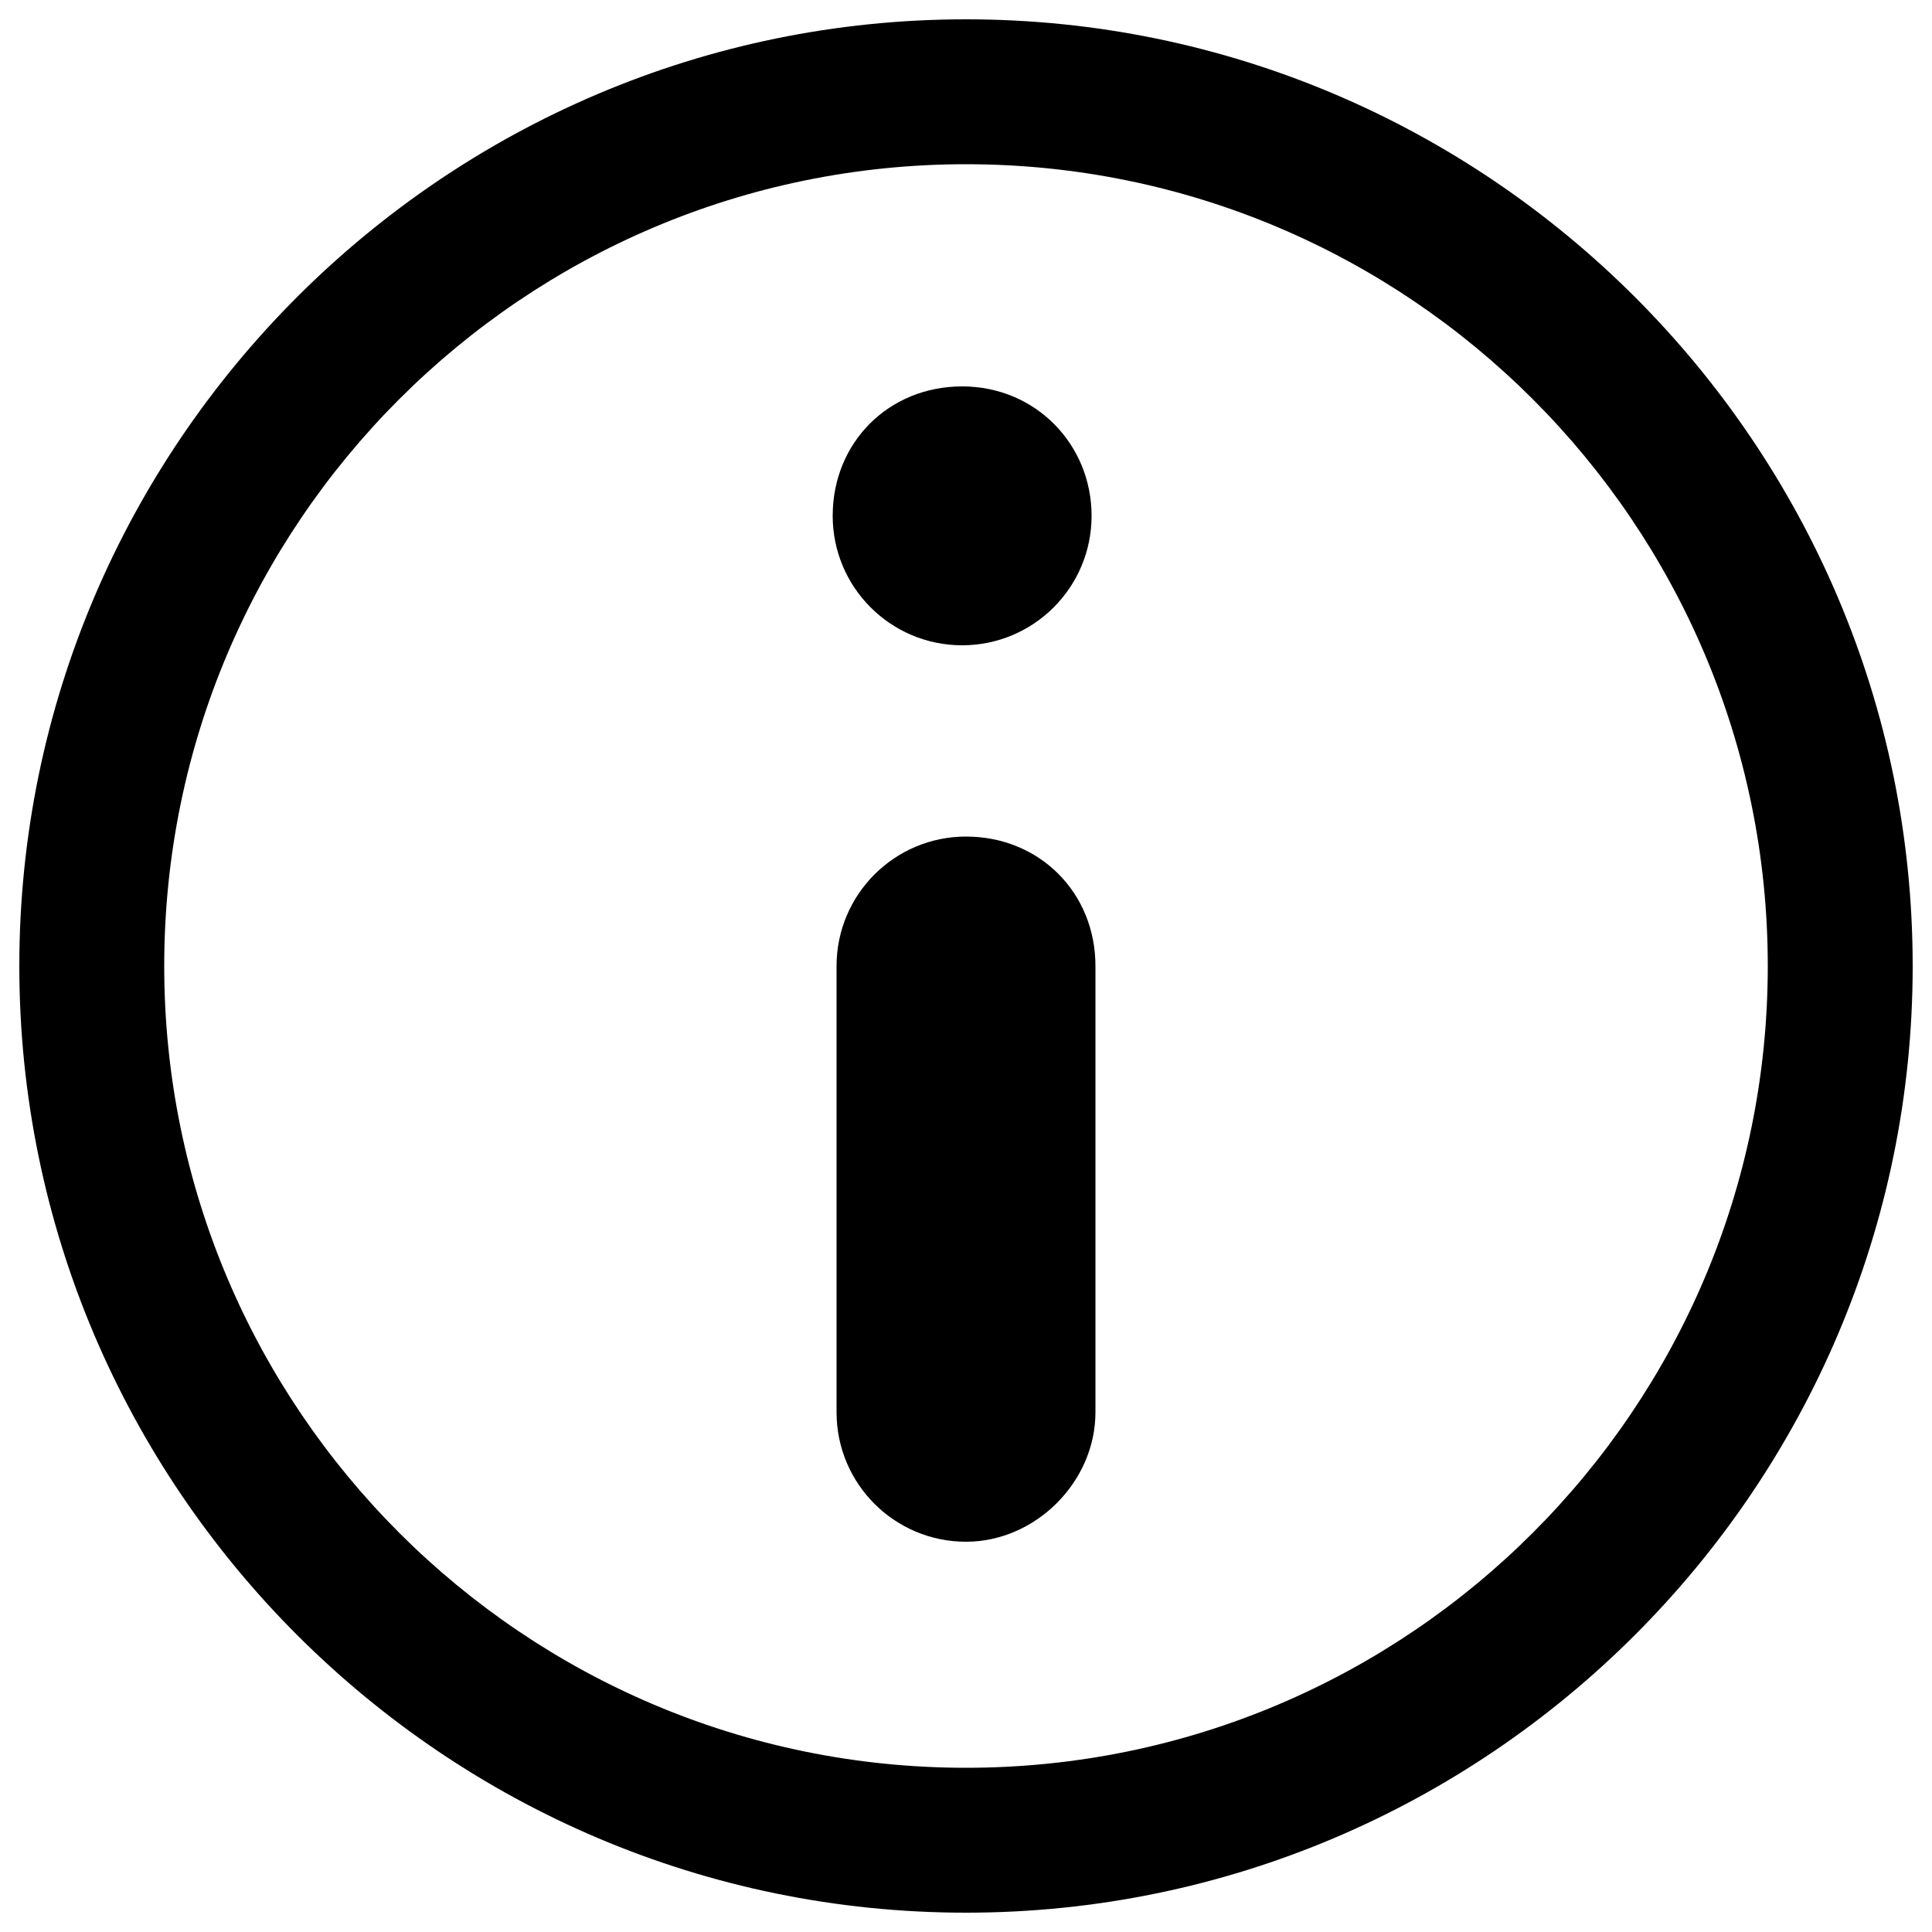
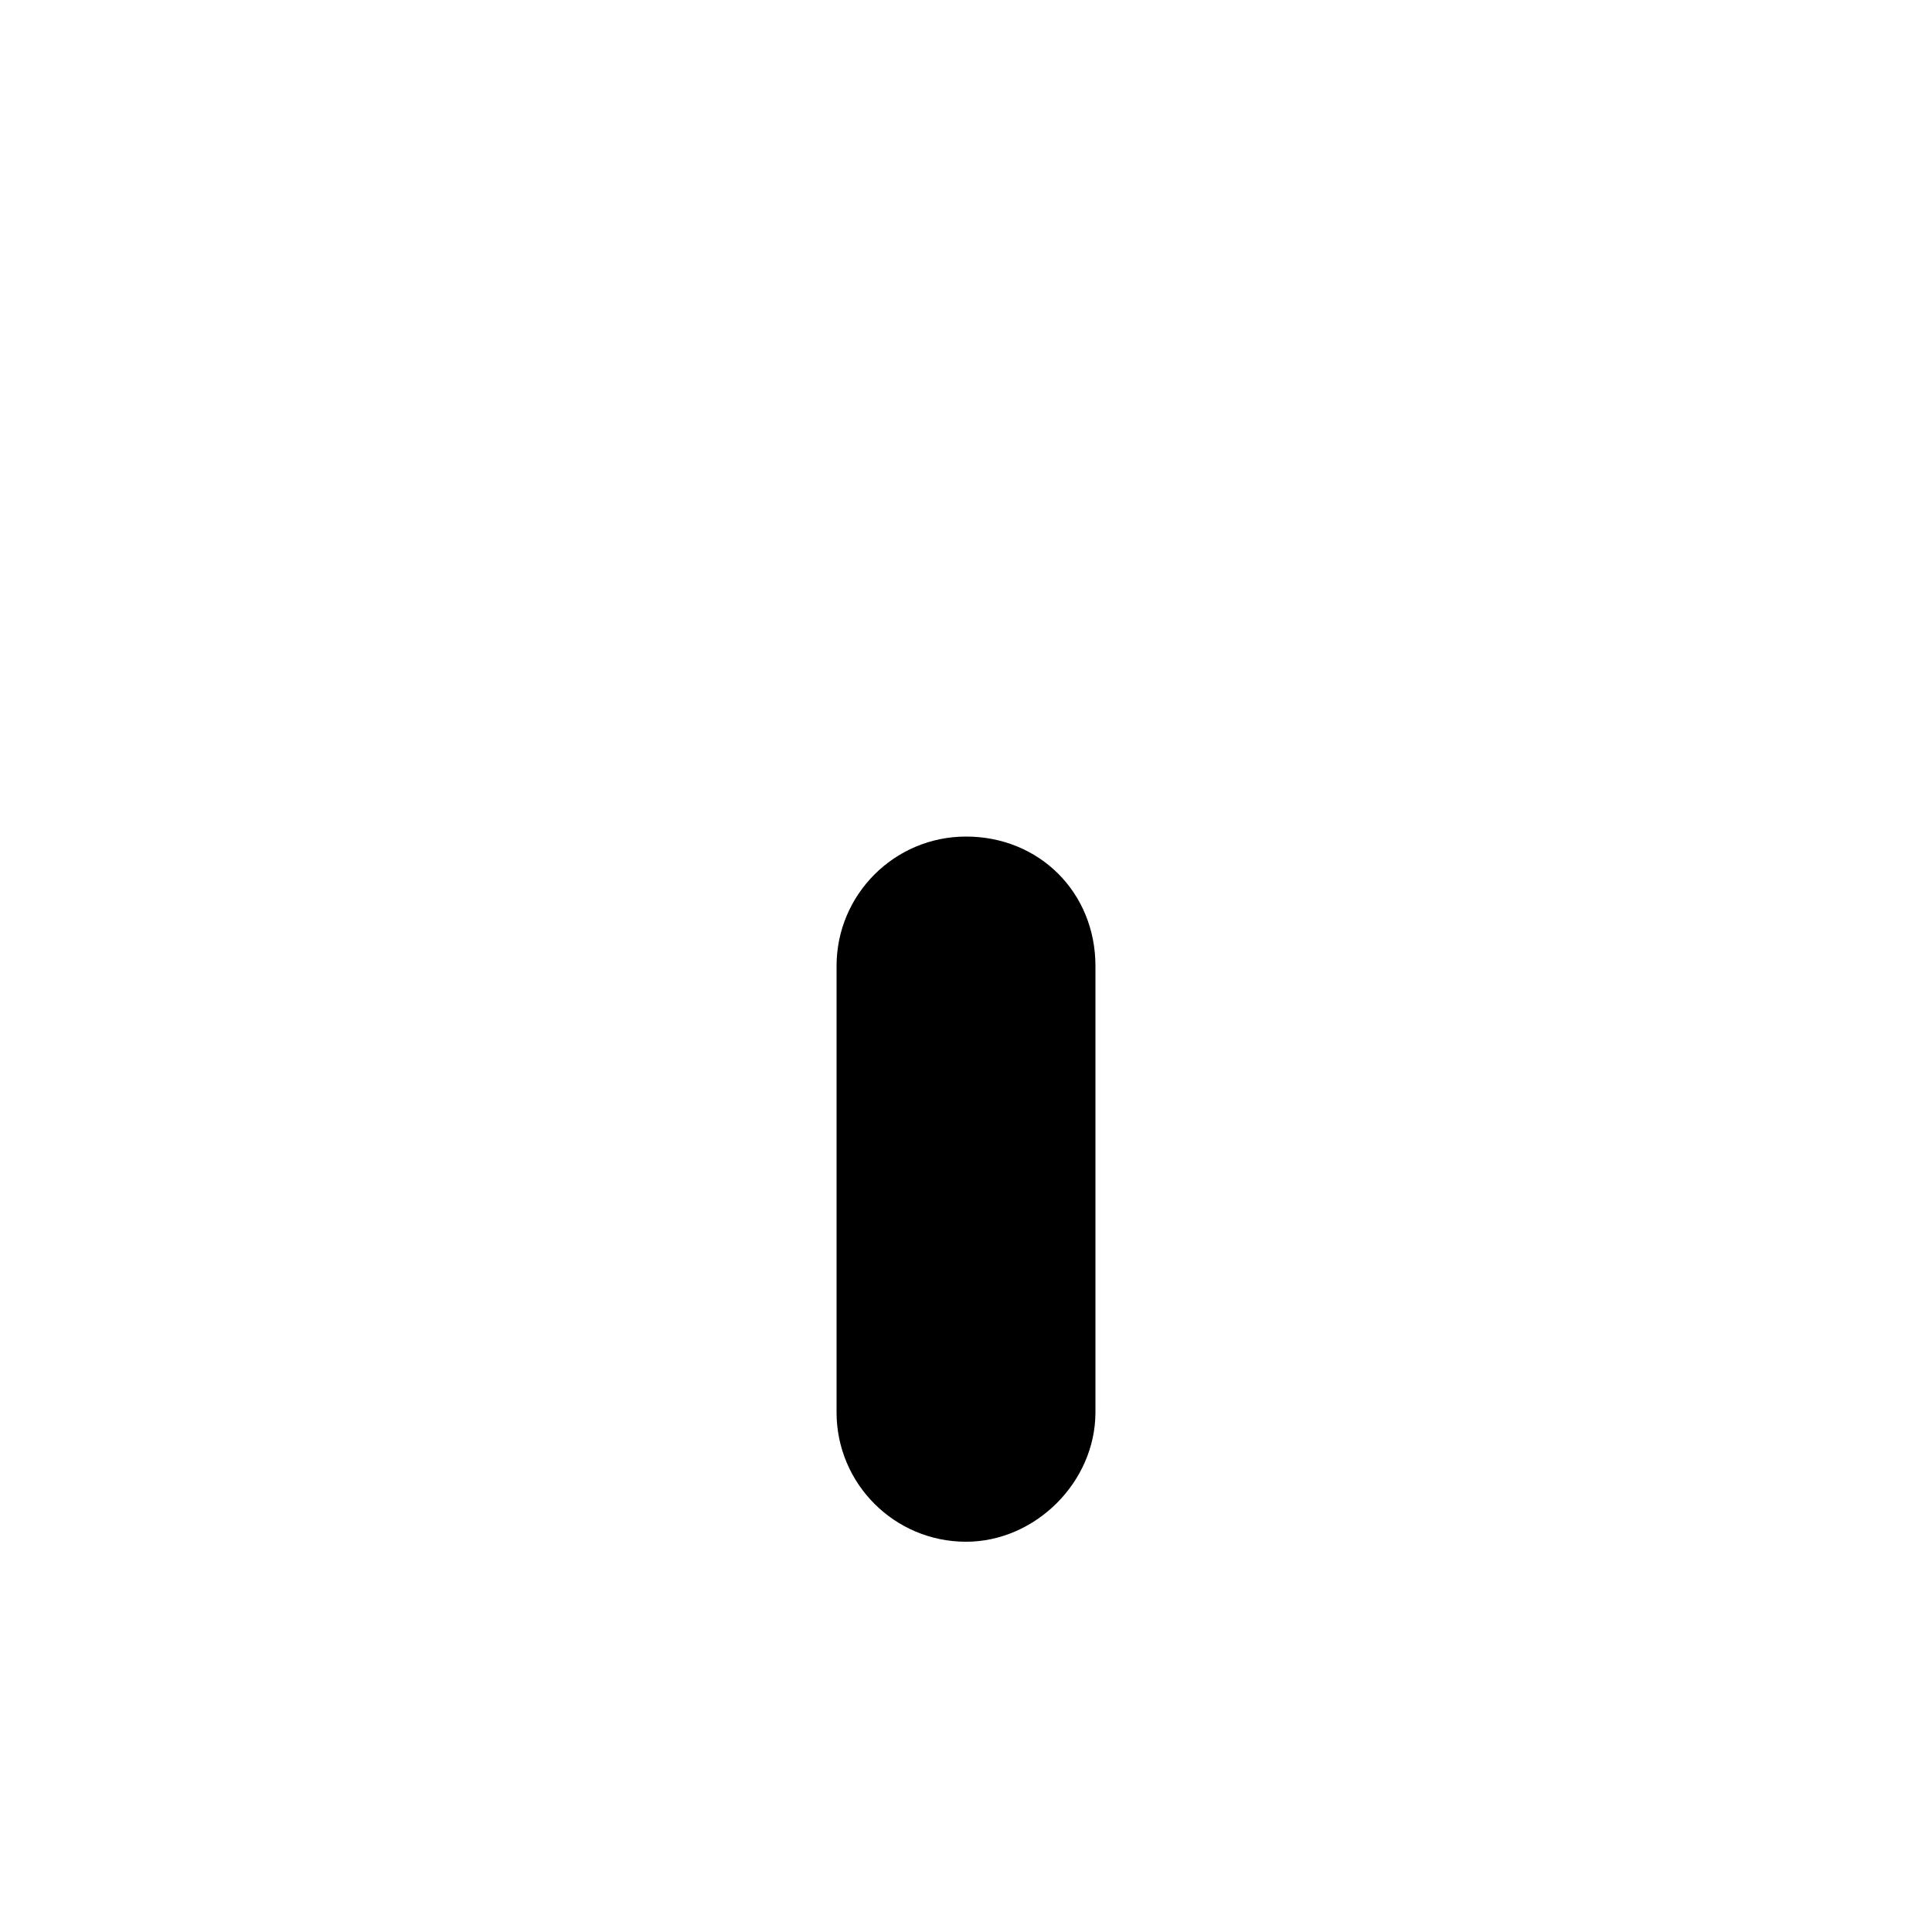
<svg xmlns="http://www.w3.org/2000/svg" version="1.1" id="Layer_1" x="0px" y="0px" viewBox="0 0 100 100" style="enable-background:new 0 0 100 100;" xml:space="preserve">
-   <path d="M49.8,20c-3.8,0-6.7,2.9-6.7,6.7c0,3.7,3,6.7,6.7,6.7s6.7-3,6.7-6.7C56.5,23,53.6,20,49.8,20z" />
-   <path d="M50,1C23,1,1,23,1,50s22,49,49,49s49-22,49-49S77,1,50,1z M50,91.5C27.1,91.5,8.5,72.9,8.5,50C8.5,27.1,27.1,8.5,50,8.5  c22.9,0,41.5,18.6,41.5,41.5C91.5,72.9,72.9,91.5,50,91.5z" />
  <path d="M56.7,50c0-3.8-2.9-6.7-6.7-6.7c-3.7,0-6.7,3-6.7,6.7v23.1c0,3.7,3,6.7,6.7,6.7c3.6,0,6.7-3.1,6.7-6.7V50z" />
</svg>